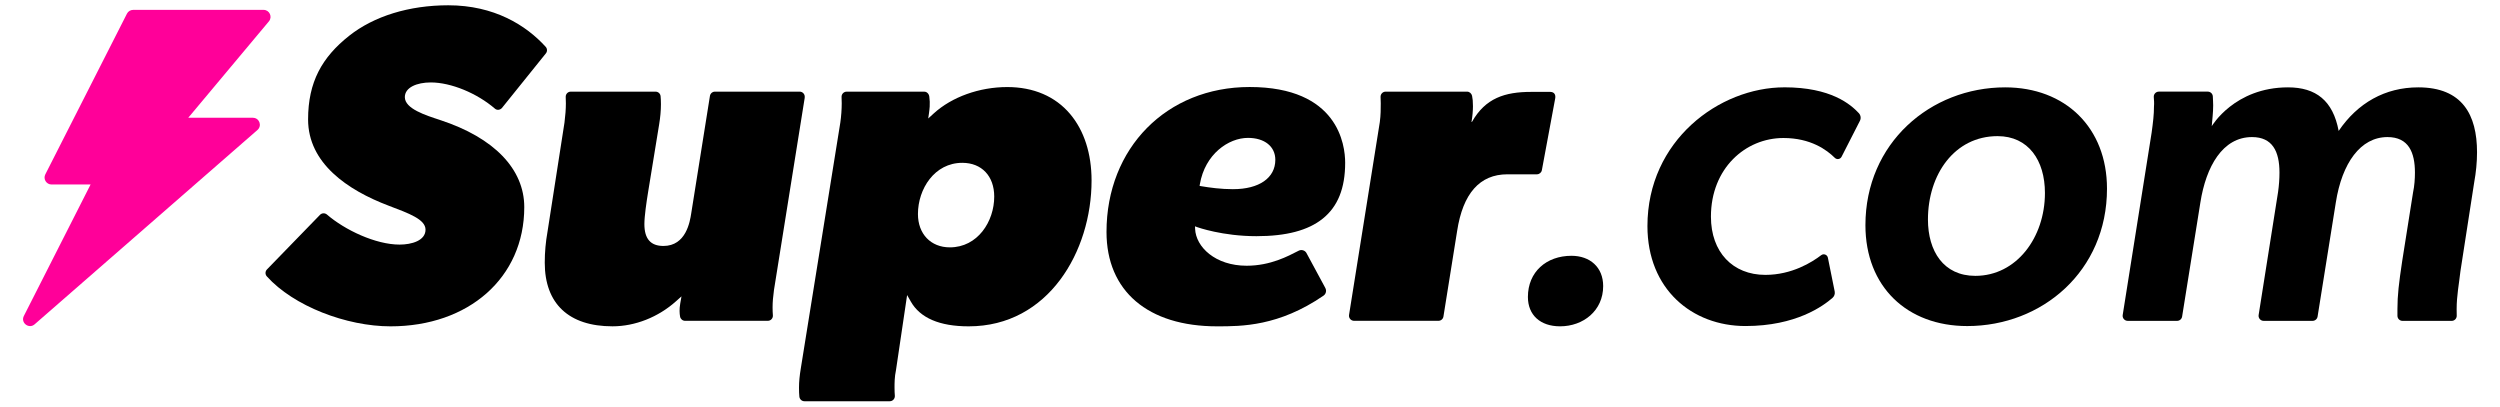
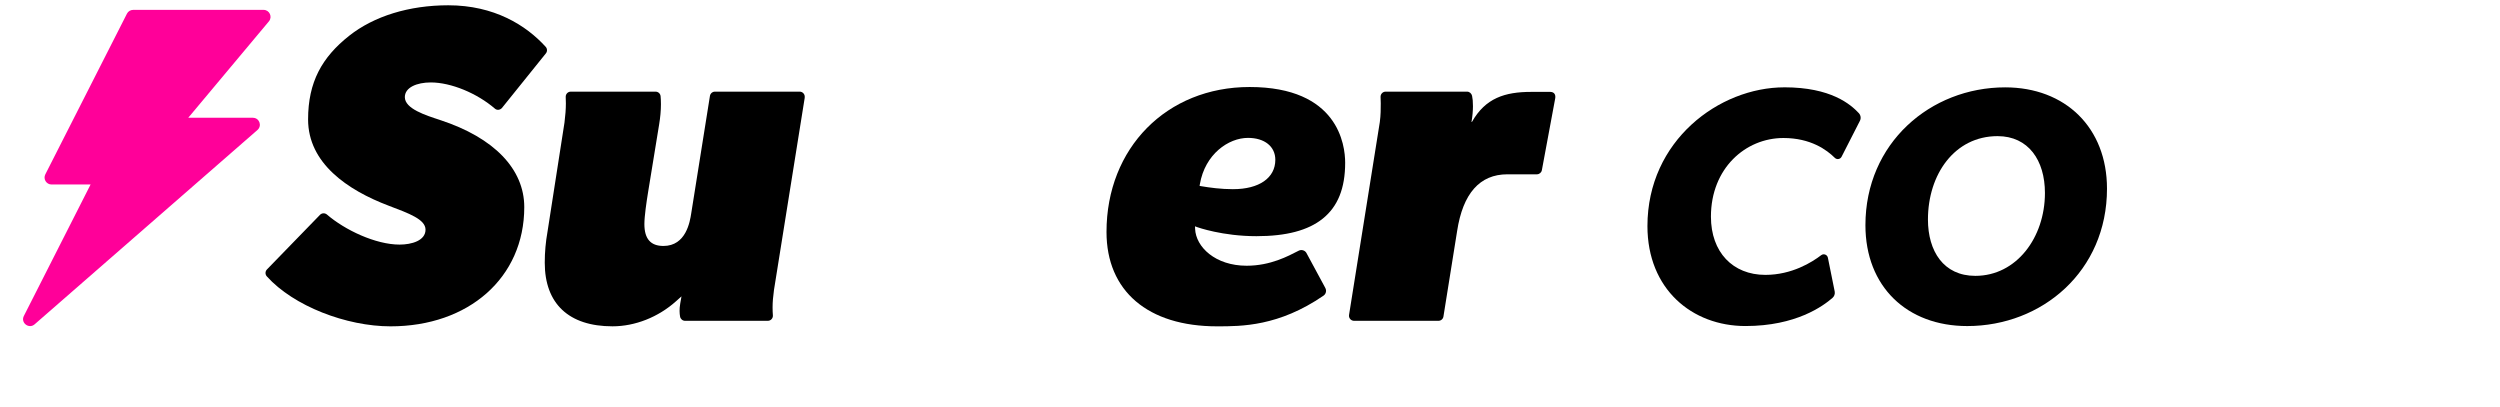
<svg xmlns="http://www.w3.org/2000/svg" width="123" height="20" viewBox="0 0 123 20" fill="none">
  <path d="M12.443 5.795C12.76 5.795 12.905 6.186 12.667 6.395L1.702 15.958C1.422 16.203 1.002 15.88 1.174 15.545L4.457 9.077H2.535C2.28 9.077 2.113 8.807 2.23 8.578L6.246 0.673C6.304 0.556 6.423 0.486 6.551 0.486H12.969C13.257 0.486 13.418 0.827 13.23 1.051L9.264 5.791H12.446L12.444 5.796H12.443V5.795Z" fill="#FF0099" />
  <path d="M87.788 4.297C84.595 4.297 81.054 6.907 81.054 11.124C81.054 14.223 83.244 16.041 85.877 16.041C88.371 16.041 89.701 15.052 90.157 14.658C90.249 14.579 90.29 14.458 90.267 14.34L89.932 12.679C89.901 12.528 89.723 12.462 89.601 12.556C89.153 12.9 88.159 13.524 86.857 13.524C85.25 13.524 84.178 12.406 84.178 10.658C84.178 8.281 85.879 6.79 87.743 6.79C89.089 6.79 89.879 7.376 90.272 7.765C90.372 7.865 90.54 7.84 90.605 7.713L91.507 5.946C91.572 5.82 91.549 5.669 91.453 5.565C91.049 5.135 90.087 4.296 87.79 4.296L87.788 4.297Z" fill="black" />
  <path d="M98.654 4.298C94.972 4.298 91.779 7.048 91.779 11.078C91.779 14.108 93.829 16.042 96.789 16.042C100.471 16.042 103.664 13.339 103.664 9.284C103.664 6.278 101.614 4.298 98.654 4.298ZM97.186 13.572C95.624 13.572 94.855 12.36 94.855 10.799C94.855 8.586 96.16 6.698 98.281 6.698C99.795 6.698 100.611 7.886 100.611 9.494C100.611 11.684 99.213 13.572 97.186 13.572Z" fill="black" />
-   <path d="M118.977 4.298C117.345 4.298 115.994 5.067 115.062 6.442C114.783 4.95 113.944 4.298 112.57 4.298C109.934 4.298 108.818 6.209 108.818 6.209C108.842 5.882 108.888 5.556 108.888 5.183C108.888 5.042 108.877 4.902 108.871 4.745C108.865 4.612 108.755 4.508 108.622 4.508H106.215C106.07 4.508 105.955 4.631 105.966 4.776C105.978 4.928 105.99 5.084 105.976 5.23C105.976 5.649 105.929 6.022 105.859 6.534L104.437 15.497C104.412 15.648 104.529 15.786 104.683 15.786H107.114C107.237 15.786 107.34 15.697 107.36 15.576L108.259 9.96C108.538 8.189 109.354 6.744 110.799 6.744C111.801 6.744 112.15 7.443 112.15 8.492C112.15 8.794 112.127 9.121 112.081 9.447L111.125 15.497C111.1 15.648 111.217 15.786 111.371 15.786H113.778C113.901 15.786 114.005 15.697 114.025 15.576L114.923 9.96C115.226 8.026 116.136 6.744 117.464 6.744C118.512 6.744 118.815 7.514 118.815 8.492C118.815 8.794 118.792 9.144 118.722 9.471L118.187 12.85C118.023 13.945 117.954 14.528 117.954 15.204V15.537C117.954 15.675 118.066 15.787 118.204 15.787H120.622C120.764 15.787 120.876 15.669 120.871 15.527C120.867 15.417 120.867 15.308 120.867 15.204C120.867 14.552 120.984 13.969 121.054 13.339L121.729 8.982C121.822 8.47 121.87 7.98 121.87 7.491C121.87 5.65 121.148 4.298 118.981 4.298H118.977Z" fill="black" />
  <path d="M21.652 5.904C20.941 5.671 19.918 5.35 19.918 4.779C19.918 4.299 20.513 4.056 21.195 4.056C22.19 4.056 23.469 4.585 24.355 5.349C24.455 5.435 24.608 5.413 24.695 5.313L26.851 2.634C26.933 2.539 26.933 2.398 26.849 2.305C25.883 1.239 24.311 0.26 22.055 0.26C20.133 0.26 18.401 0.793 17.178 1.761C15.838 2.822 15.158 4.039 15.158 5.876C15.158 8.027 17.089 9.35 19.122 10.12C20.129 10.501 20.936 10.795 20.936 11.299C20.936 11.841 20.249 12.034 19.66 12.034C18.478 12.034 16.96 11.311 16.088 10.557C15.985 10.47 15.834 10.474 15.741 10.573L13.132 13.259C13.043 13.354 13.04 13.501 13.128 13.598C14.444 15.061 17.046 16.056 19.215 16.056C23.046 16.056 25.794 13.673 25.794 10.19C25.794 8.327 24.321 6.777 21.652 5.905V5.904Z" fill="black" />
  <path d="M39.59 4.798C39.615 4.647 39.498 4.509 39.344 4.509H35.175C35.052 4.509 34.949 4.598 34.929 4.719L34.007 10.505C33.945 10.9 33.757 12.101 32.641 12.101C32.01 12.101 31.704 11.75 31.704 11.027C31.704 10.634 31.807 9.938 31.887 9.448L32.429 6.126C32.488 5.772 32.518 5.437 32.518 5.13C32.518 4.972 32.511 4.84 32.501 4.734C32.49 4.606 32.382 4.509 32.252 4.509H28.082C27.939 4.509 27.826 4.628 27.833 4.772C27.838 4.864 27.841 4.969 27.841 5.084C27.841 5.364 27.817 5.689 27.773 6.027L26.936 11.409C26.848 11.899 26.802 12.409 26.802 12.926C26.802 14.944 27.986 16.055 30.135 16.055C31.245 16.055 32.385 15.605 33.261 14.821L33.529 14.581L33.467 14.936C33.419 15.209 33.432 15.424 33.46 15.577C33.482 15.697 33.584 15.784 33.706 15.784H37.777C37.923 15.784 38.036 15.66 38.026 15.515C38.017 15.403 38.011 15.27 38.011 15.119C38.011 14.88 38.035 14.576 38.08 14.265L39.594 4.798H39.59Z" fill="black" />
-   <path d="M49.559 4.283C48.182 4.283 46.828 4.77 45.937 5.584L45.668 5.83C45.668 5.83 45.734 5.412 45.741 5.244C45.75 5.053 45.746 4.947 45.722 4.754C45.705 4.62 45.607 4.51 45.472 4.51H41.654C41.511 4.51 41.398 4.63 41.405 4.773C41.41 4.865 41.413 4.97 41.413 5.086C41.413 5.378 41.388 5.722 41.344 6.03L39.4 18.122C39.339 18.492 39.311 18.785 39.311 19.075C39.311 19.253 39.317 19.397 39.329 19.516C39.343 19.644 39.449 19.741 39.578 19.741H43.777C43.923 19.741 44.036 19.616 44.026 19.471C44.017 19.359 44.011 19.226 44.011 19.075C44.011 18.85 44.011 18.542 44.082 18.212L44.63 14.516L44.809 14.832C45.268 15.644 46.227 16.056 47.66 16.056C51.585 16.056 53.705 12.36 53.705 8.882C53.705 7.559 53.34 6.427 52.65 5.609C51.918 4.742 50.849 4.283 49.559 4.283ZM46.734 12.17C45.794 12.17 45.163 11.511 45.163 10.531C45.163 9.292 45.979 8.011 47.345 8.011C48.3 8.011 48.916 8.664 48.916 9.672C48.916 10.9 48.1 12.17 46.734 12.17Z" fill="black" />
  <path d="M61.48 4.281C57.401 4.281 54.44 7.28 54.44 11.412C54.44 14.319 56.474 16.056 59.882 16.056C61.09 16.056 62.916 16.056 65.117 14.546C65.242 14.46 65.278 14.292 65.201 14.162V14.159L64.274 12.442C64.199 12.313 64.031 12.265 63.894 12.335L63.861 12.352C63.39 12.592 62.515 13.074 61.334 13.074C59.794 13.074 58.835 12.151 58.799 11.258L58.794 11.135L58.91 11.178C58.922 11.182 60.146 11.62 61.816 11.62C63.289 11.62 64.356 11.337 65.079 10.757C65.821 10.161 66.182 9.261 66.182 8.007C66.182 7.132 65.843 4.281 61.48 4.281ZM60.672 9.308C60.062 9.308 59.512 9.23 59.101 9.161L59.02 9.147L59.033 9.065C59.285 7.584 60.441 6.784 61.4 6.784C62.218 6.784 62.746 7.207 62.746 7.863C62.746 8.753 61.951 9.307 60.669 9.307L60.672 9.308Z" fill="black" />
  <path d="M75.86 8.372L76.515 4.847C76.548 4.67 76.481 4.527 76.277 4.521H75.334C74.048 4.521 73.083 4.822 72.419 6H72.398C72.498 5.417 72.479 4.949 72.426 4.715C72.399 4.597 72.3 4.509 72.179 4.509H68.173C68.031 4.509 67.917 4.628 67.924 4.772C67.929 4.864 67.933 4.969 67.933 5.084C67.933 5.353 67.933 5.658 67.887 6.005L66.373 15.495C66.349 15.647 66.466 15.784 66.62 15.784H70.771C70.894 15.784 70.998 15.695 71.017 15.575L71.69 11.37C71.973 9.516 72.805 8.576 74.163 8.576H75.615C75.735 8.576 75.838 8.491 75.86 8.372Z" fill="black" />
-   <path d="M77.316 12.585C76.082 12.585 75.173 13.376 75.173 14.611C75.173 15.496 75.778 16.055 76.756 16.055C77.898 16.055 78.876 15.286 78.876 14.075C78.876 13.143 78.223 12.585 77.316 12.585Z" fill="black" />
</svg>